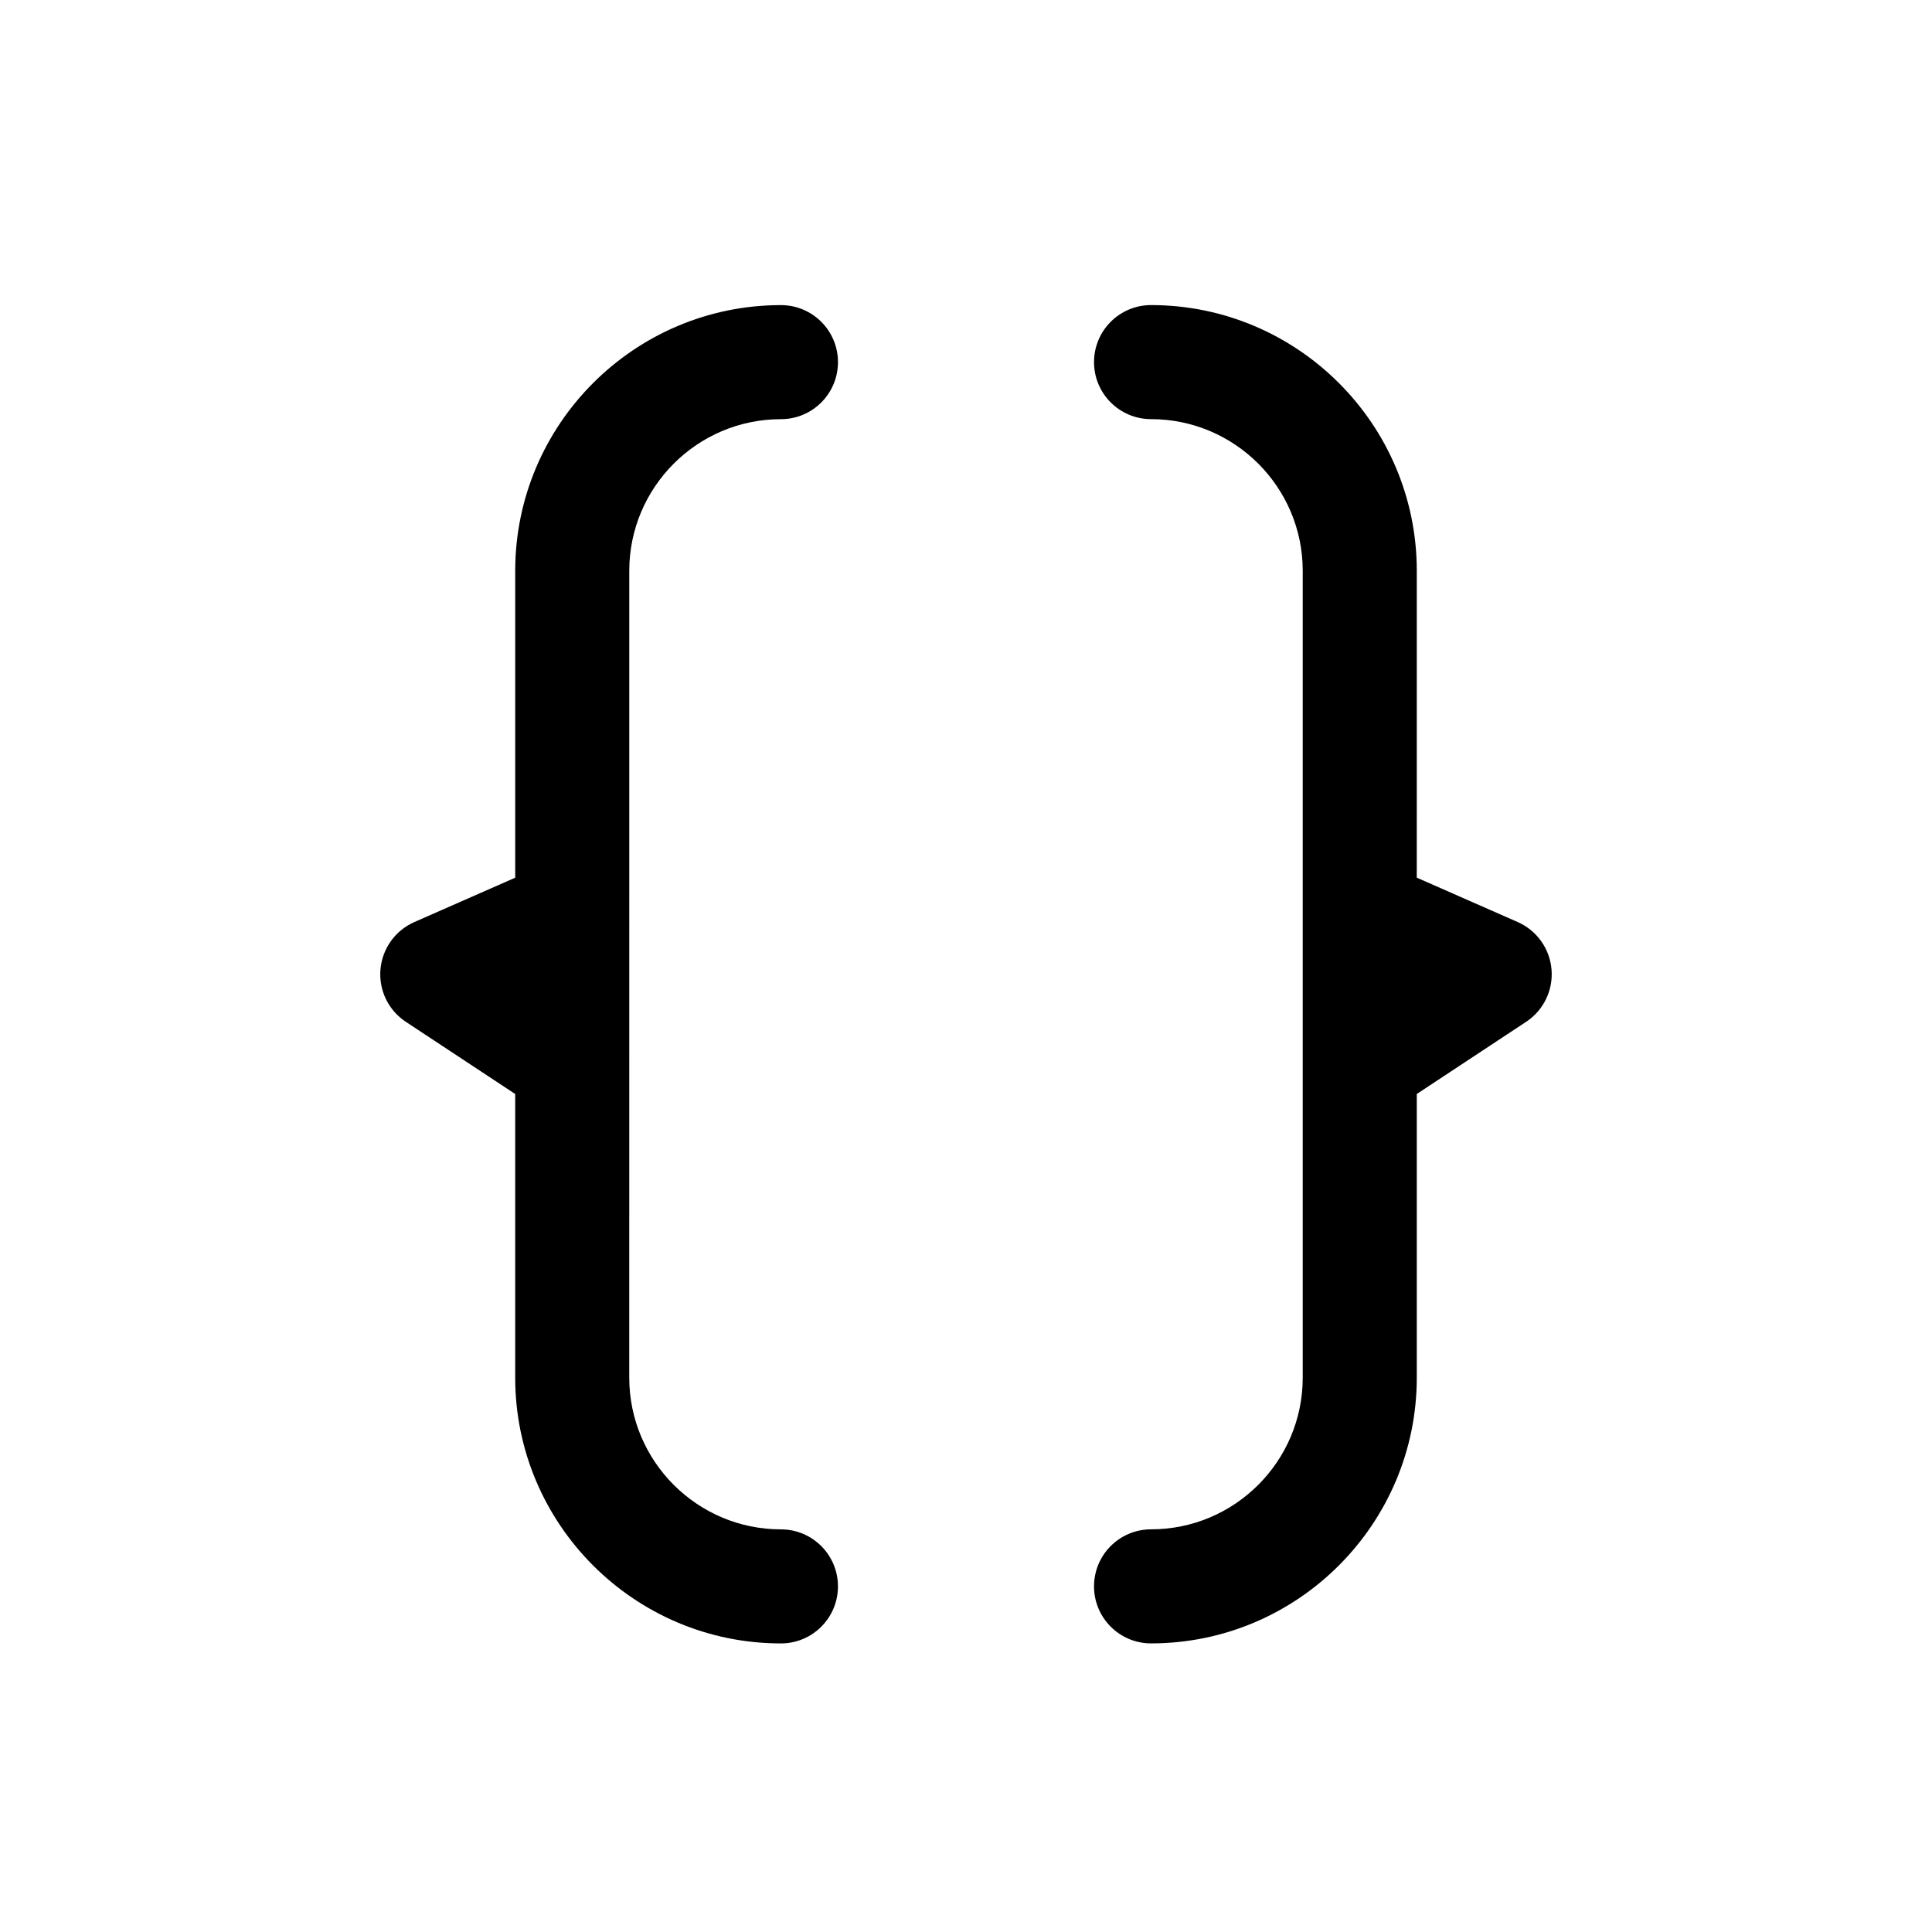
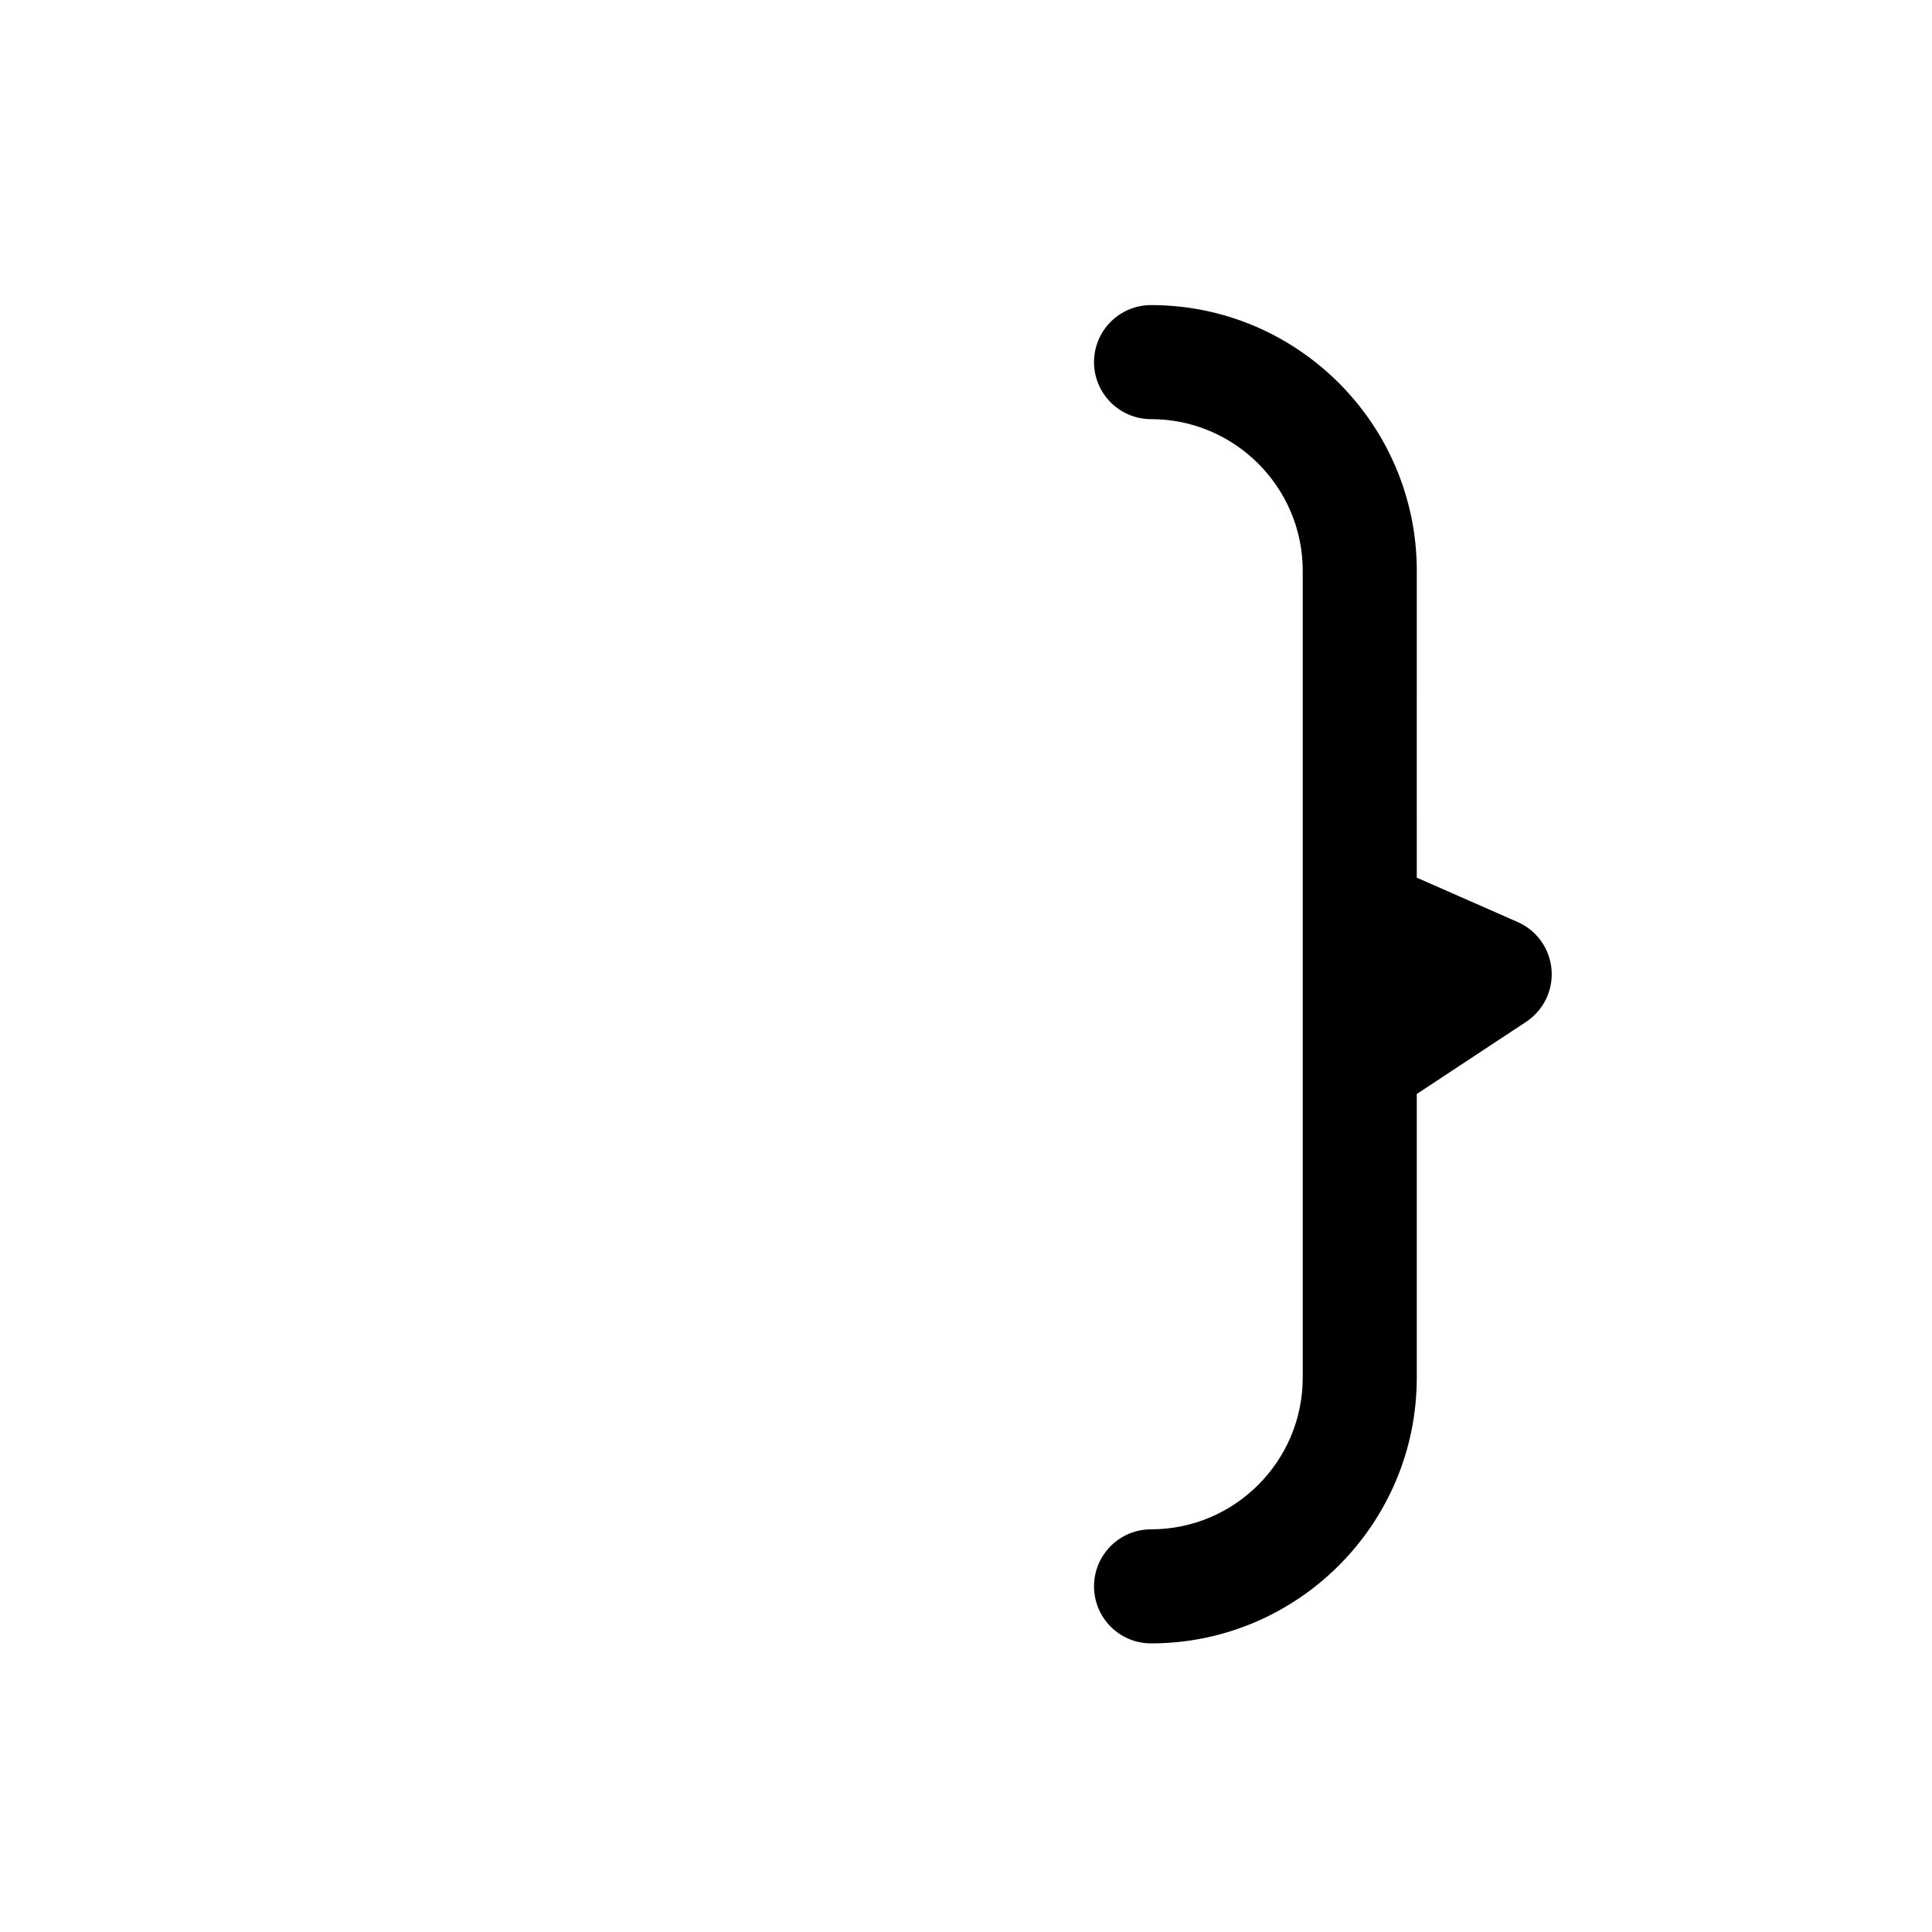
<svg xmlns="http://www.w3.org/2000/svg" fill="#000000" width="800px" height="800px" version="1.1" viewBox="144 144 512 512">
  <g>
    <path d="m449.04 549.29c-8.348 0-15.113 6.766-15.113 15.113s6.766 15.113 15.113 15.113c38.828 0 70.422-31.594 70.422-70.422v-75.176l28.973-19.121c4.621-3.043 7.203-8.375 6.734-13.891s-3.91-10.332-8.973-12.559l-26.738-11.758 0.004-81.32c0-38.828-31.594-70.418-70.422-70.418-8.348 0-15.113 6.766-15.113 15.113s6.766 15.113 15.113 15.113c22.156 0 40.195 18.027 40.195 40.188v213.83c0 22.164-18.031 40.195-40.195 40.195z" />
-     <path d="m251.56 414.8 28.973 19.121v75.18c0 38.828 31.594 70.422 70.422 70.422 8.348 0 15.113-6.766 15.113-15.113s-6.766-15.113-15.113-15.113c-22.156 0-40.195-18.031-40.195-40.195l0.004-213.83c0-22.156 18.031-40.188 40.195-40.188 8.348 0 15.113-6.766 15.113-15.113s-6.766-15.113-15.113-15.113c-38.828 0-70.422 31.59-70.422 70.418v81.324l-26.738 11.758c-5.062 2.227-8.504 7.043-8.973 12.559-0.473 5.516 2.113 10.84 6.734 13.883z" />
  </g>
</svg>